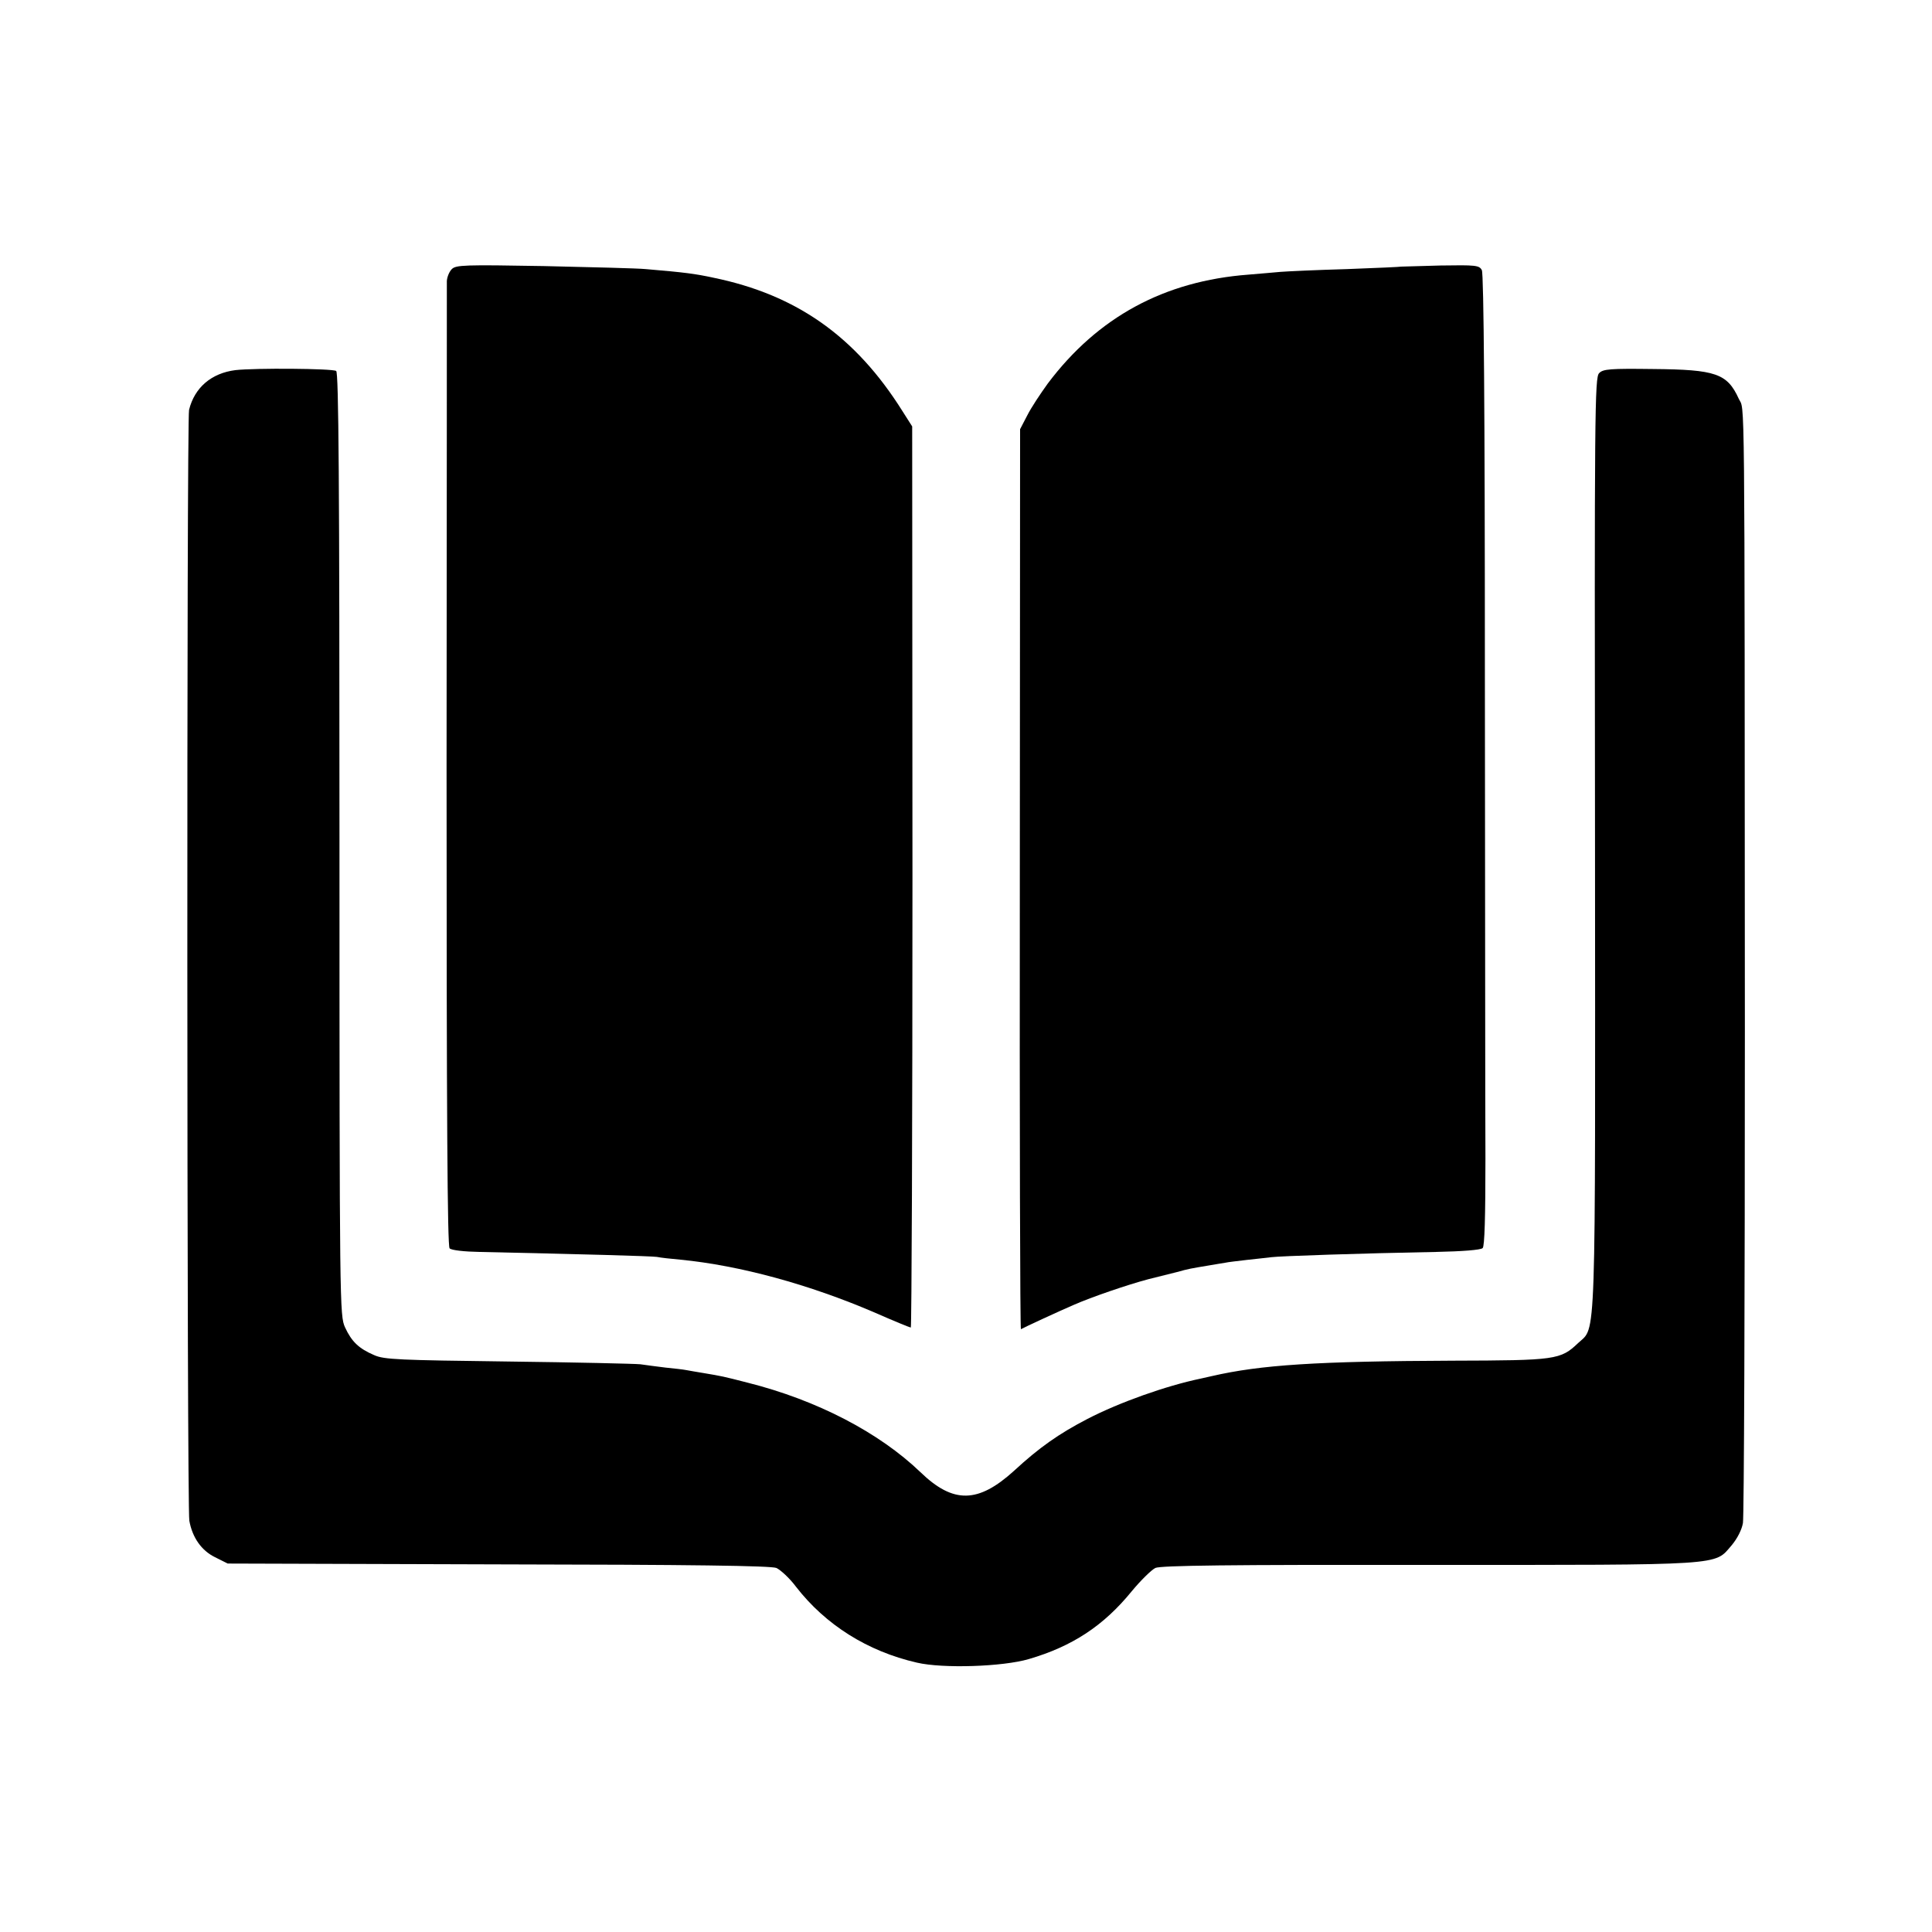
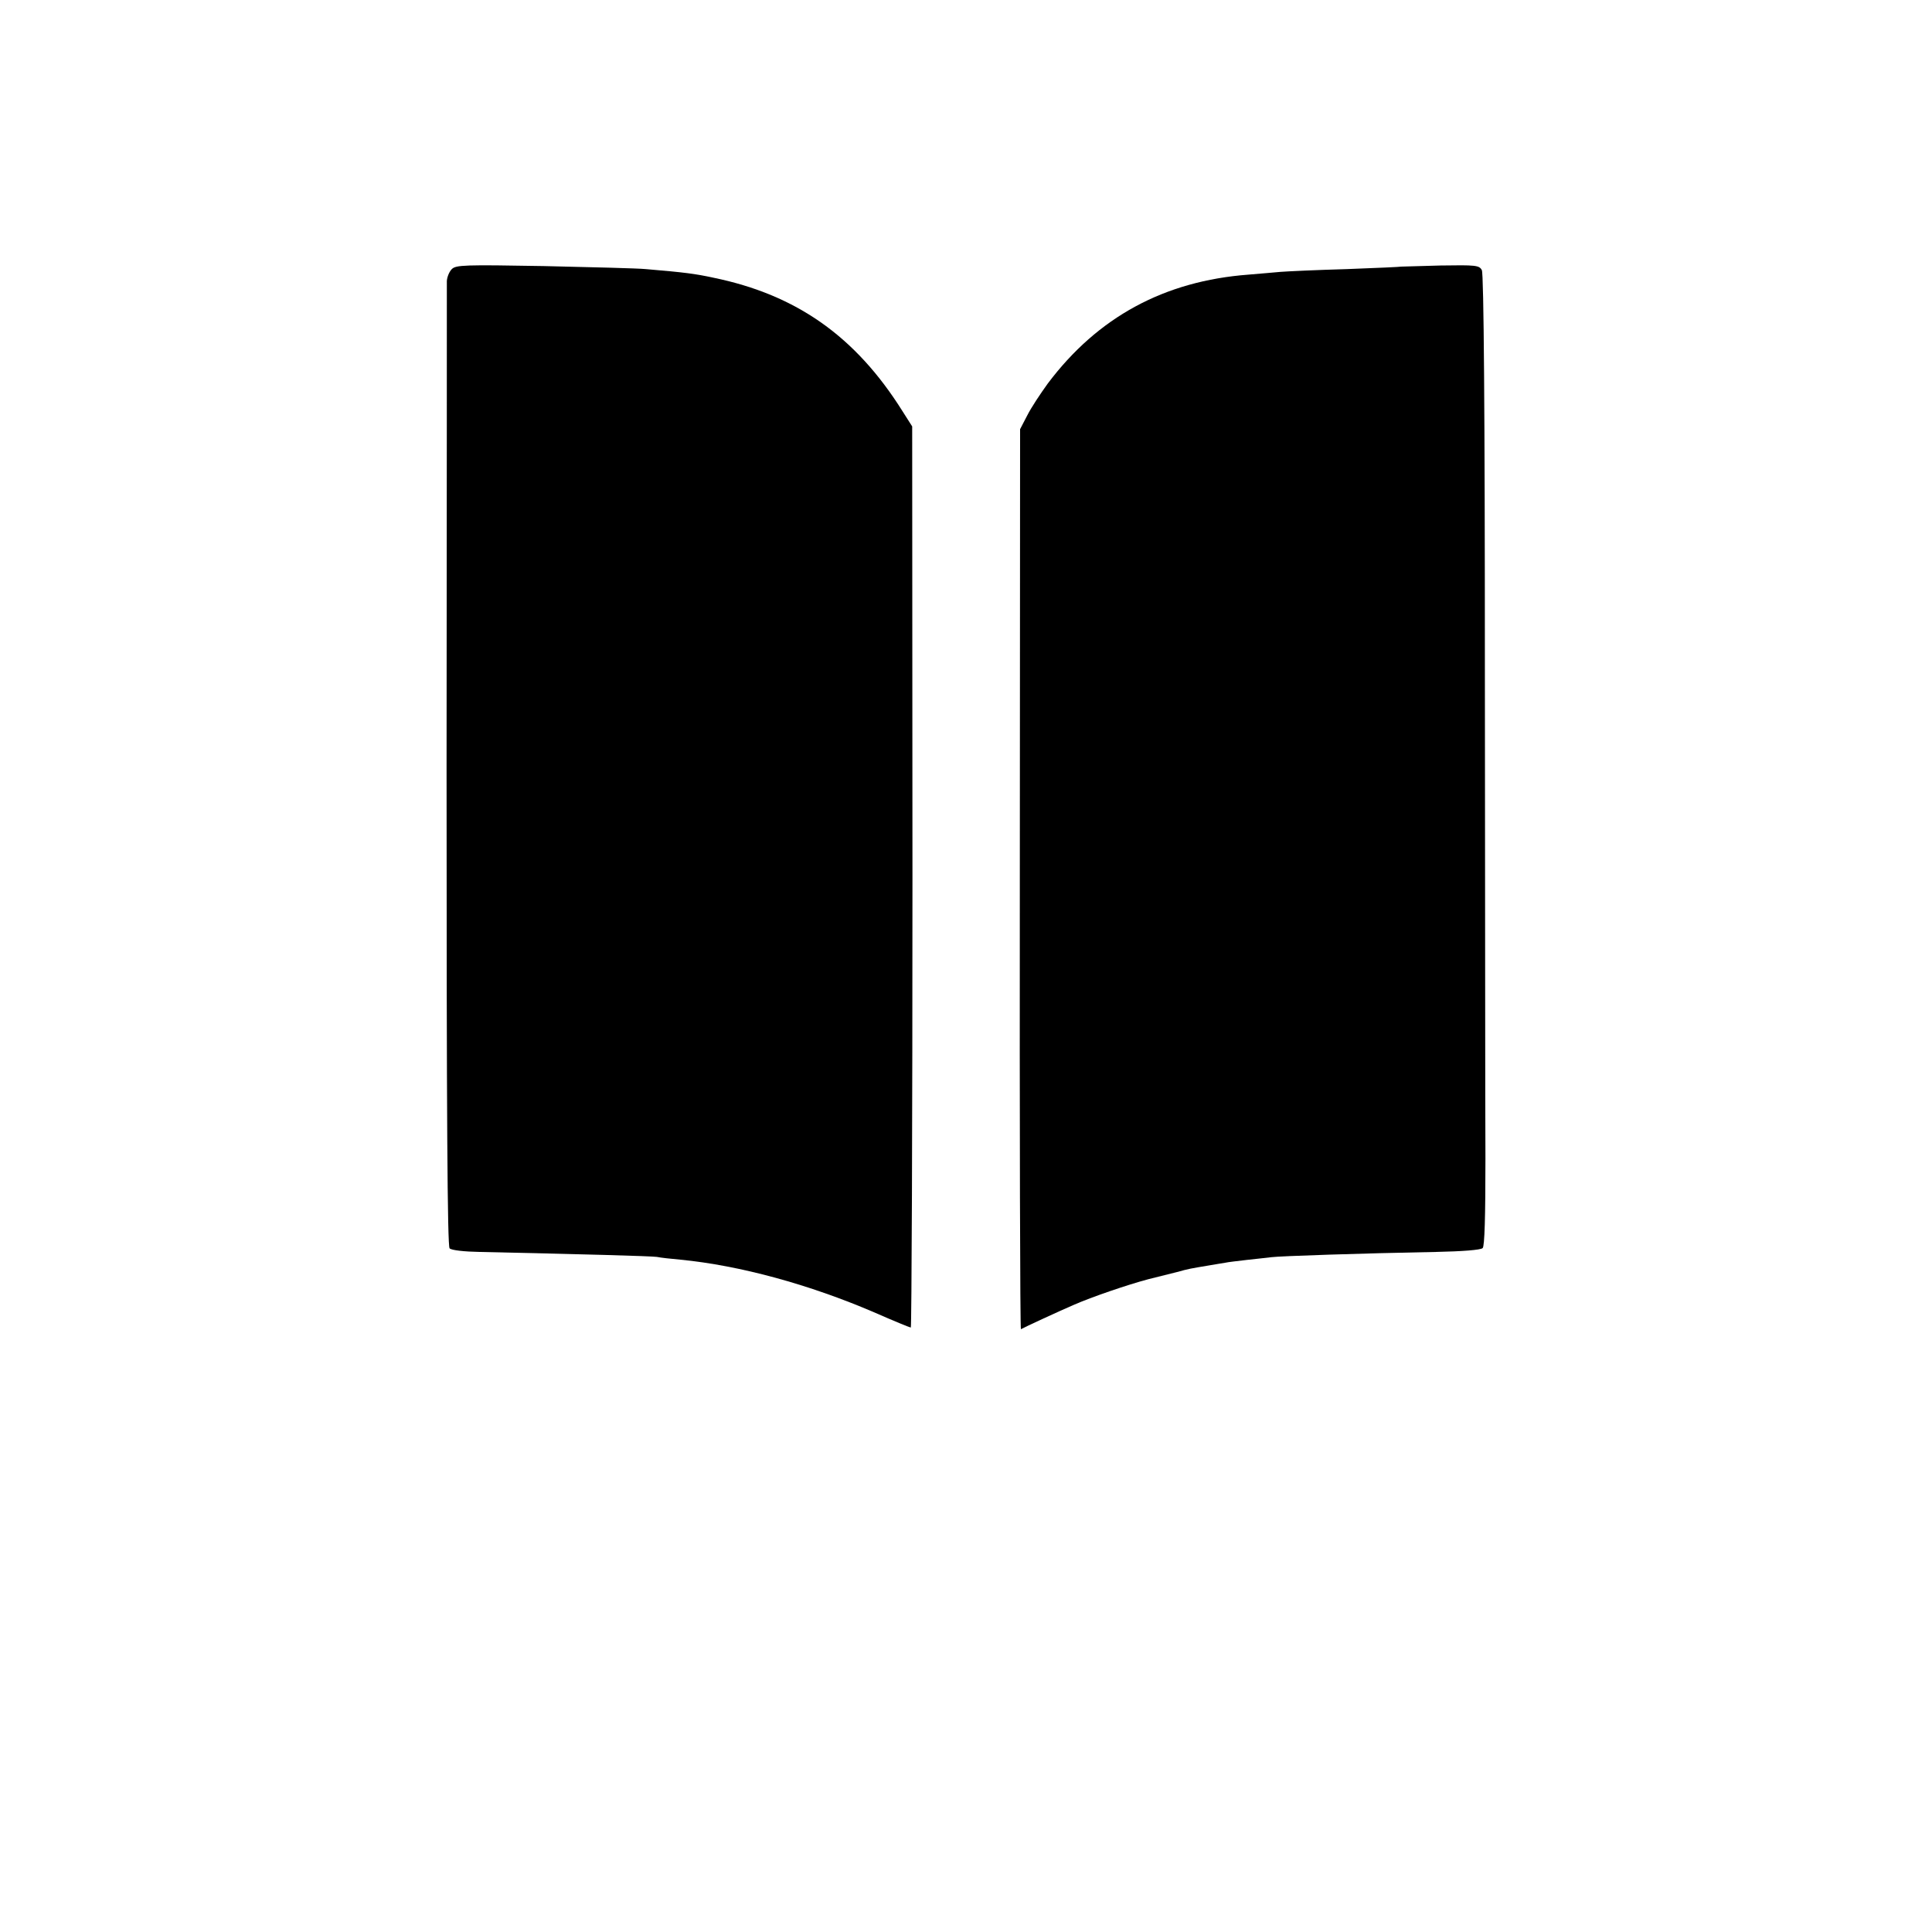
<svg xmlns="http://www.w3.org/2000/svg" version="1.0" width="700pt" height="700pt" viewBox="0 0 700 700" preserveAspectRatio="xMidYMid meet">
  <g transform="translate(0,700) scale(0.1,-0.1)" fill="#000000" stroke="none">
    <path d="M1637 6025 c-9 -9 -17 -28 -18 -43 0 -15 0 -807 -1 -1761 0 -1268 3 -1736 11 -1744 7 -7 53 -12 109 -13 369 -8 621 -15 642 -18 14 -3 52 -7 85 -10 216 -21 468 -90 705 -192 68 -30 127 -54 130 -54 3 0 6 735 6 1633 l-1 1632 -35 55 c-170 271 -384 422 -686 484 -65 14 -102 19 -244 31 -30 3 -197 7 -371 11 -286 5 -317 4 -332 -11z" />
    <path d="M5077 6034 c-1 -1 -90 -5 -197 -9 -107 -3 -215 -8 -240 -10 -25 -2 -77 -7 -116 -10 -306 -23 -547 -154 -728 -395 -26 -36 -60 -87 -74 -115 l-26 -50 -1 -1632 c-1 -898 1 -1630 4 -1629 10 6 144 68 191 88 66 29 195 73 270 93 36 9 83 21 104 26 43 12 50 13 116 24 25 4 52 9 60 10 8 2 43 6 77 10 35 4 75 8 90 10 29 4 326 14 596 19 95 2 162 7 169 14 7 7 10 113 10 324 -1 172 -1 963 -2 1757 0 948 -4 1450 -11 1462 -9 18 -22 19 -150 17 -77 -2 -141 -4 -142 -4z" />
-     <path d="M853 5659 c-87 -11 -148 -63 -168 -144 -9 -36 -8 -3975 1 -4025 11 -61 44 -108 93 -132 l46 -23 980 -3 c704 -1 988 -5 1008 -13 15 -7 48 -37 71 -68 107 -138 259 -234 438 -275 94 -22 311 -15 406 13 157 46 270 120 372 245 33 40 72 78 86 85 20 9 266 12 988 11 1084 0 1036 -3 1100 71 21 25 37 57 41 81 4 23 7 824 7 1782 -1 2408 0 2243 -22 2291 -42 92 -83 106 -311 108 -155 2 -181 0 -195 -15 -16 -15 -17 -138 -15 -1701 1 -1858 5 -1751 -61 -1813 -64 -61 -81 -63 -454 -64 -494 -2 -696 -15 -874 -56 -14 -3 -32 -7 -40 -9 -125 -26 -294 -86 -410 -146 -104 -54 -175 -104 -266 -188 -130 -118 -220 -120 -339 -5 -150 144 -375 261 -625 324 -93 24 -95 24 -160 35 -25 4 -53 9 -64 11 -10 2 -44 6 -75 9 -31 4 -72 9 -91 12 -19 2 -235 7 -479 10 -396 5 -449 7 -485 23 -56 24 -82 49 -106 101 -19 43 -20 67 -20 1751 0 1320 -3 1709 -12 1714 -15 9 -294 11 -365 3z" />
  </g>
</svg>